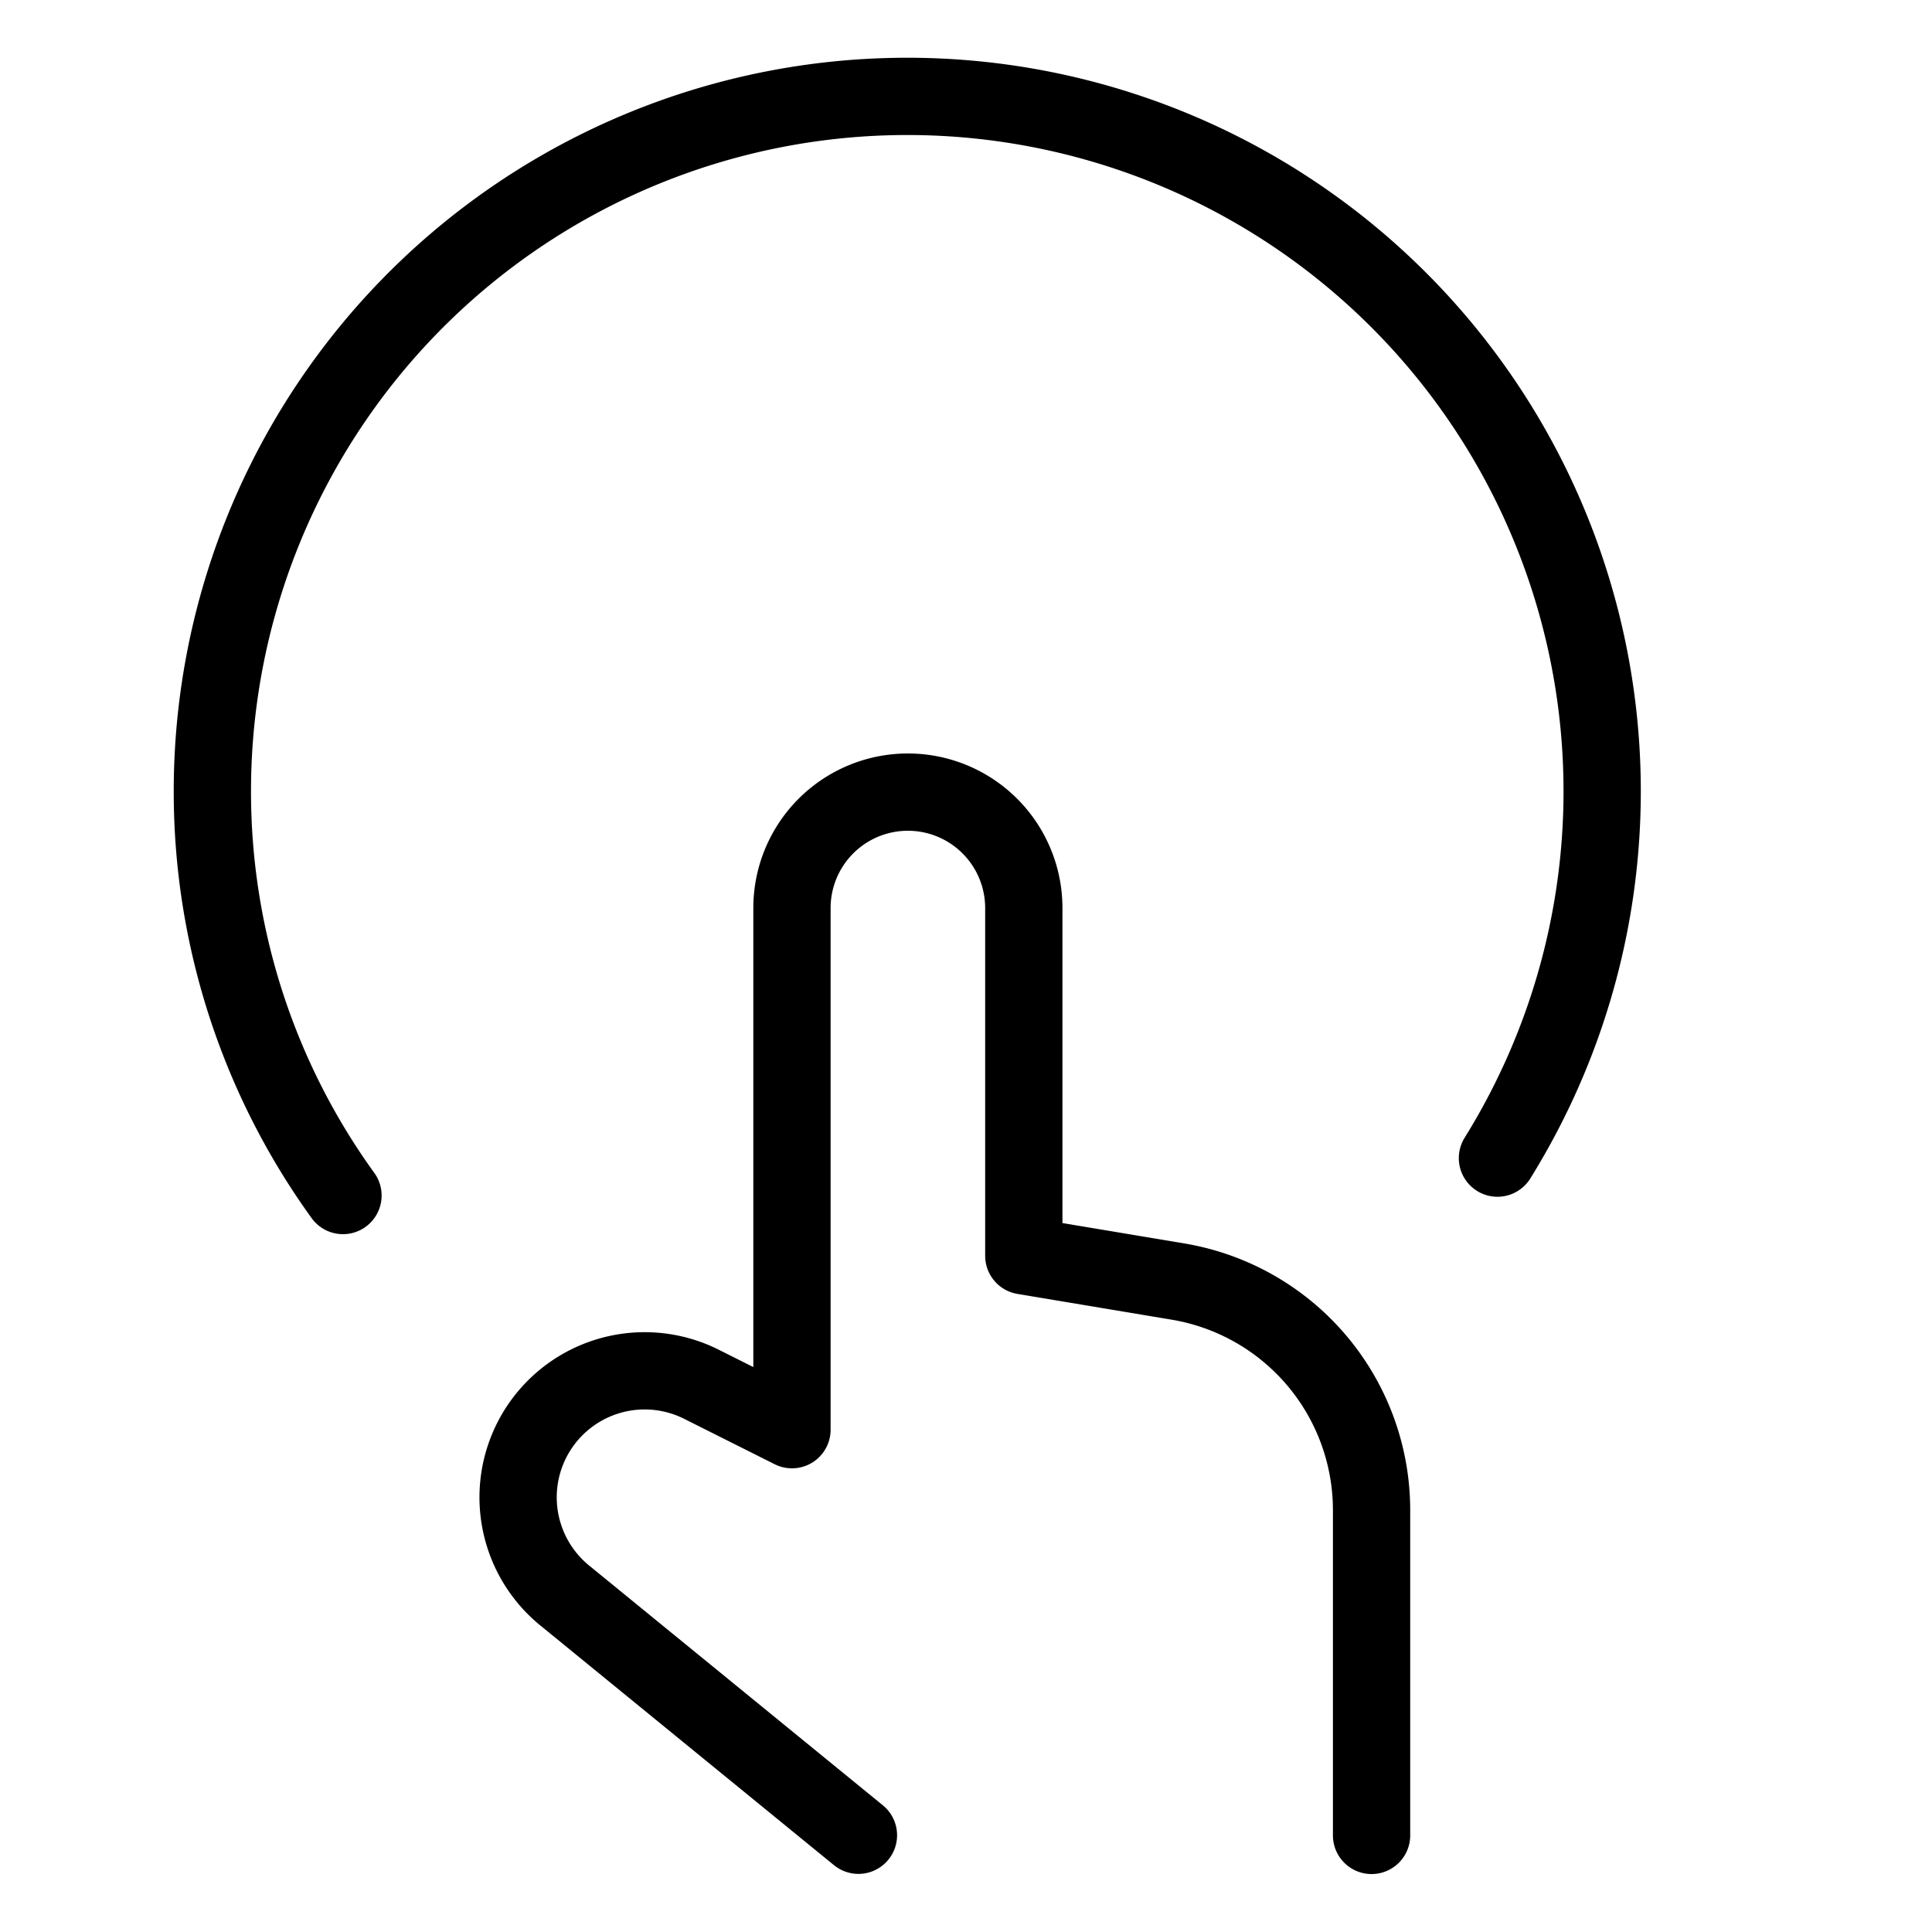
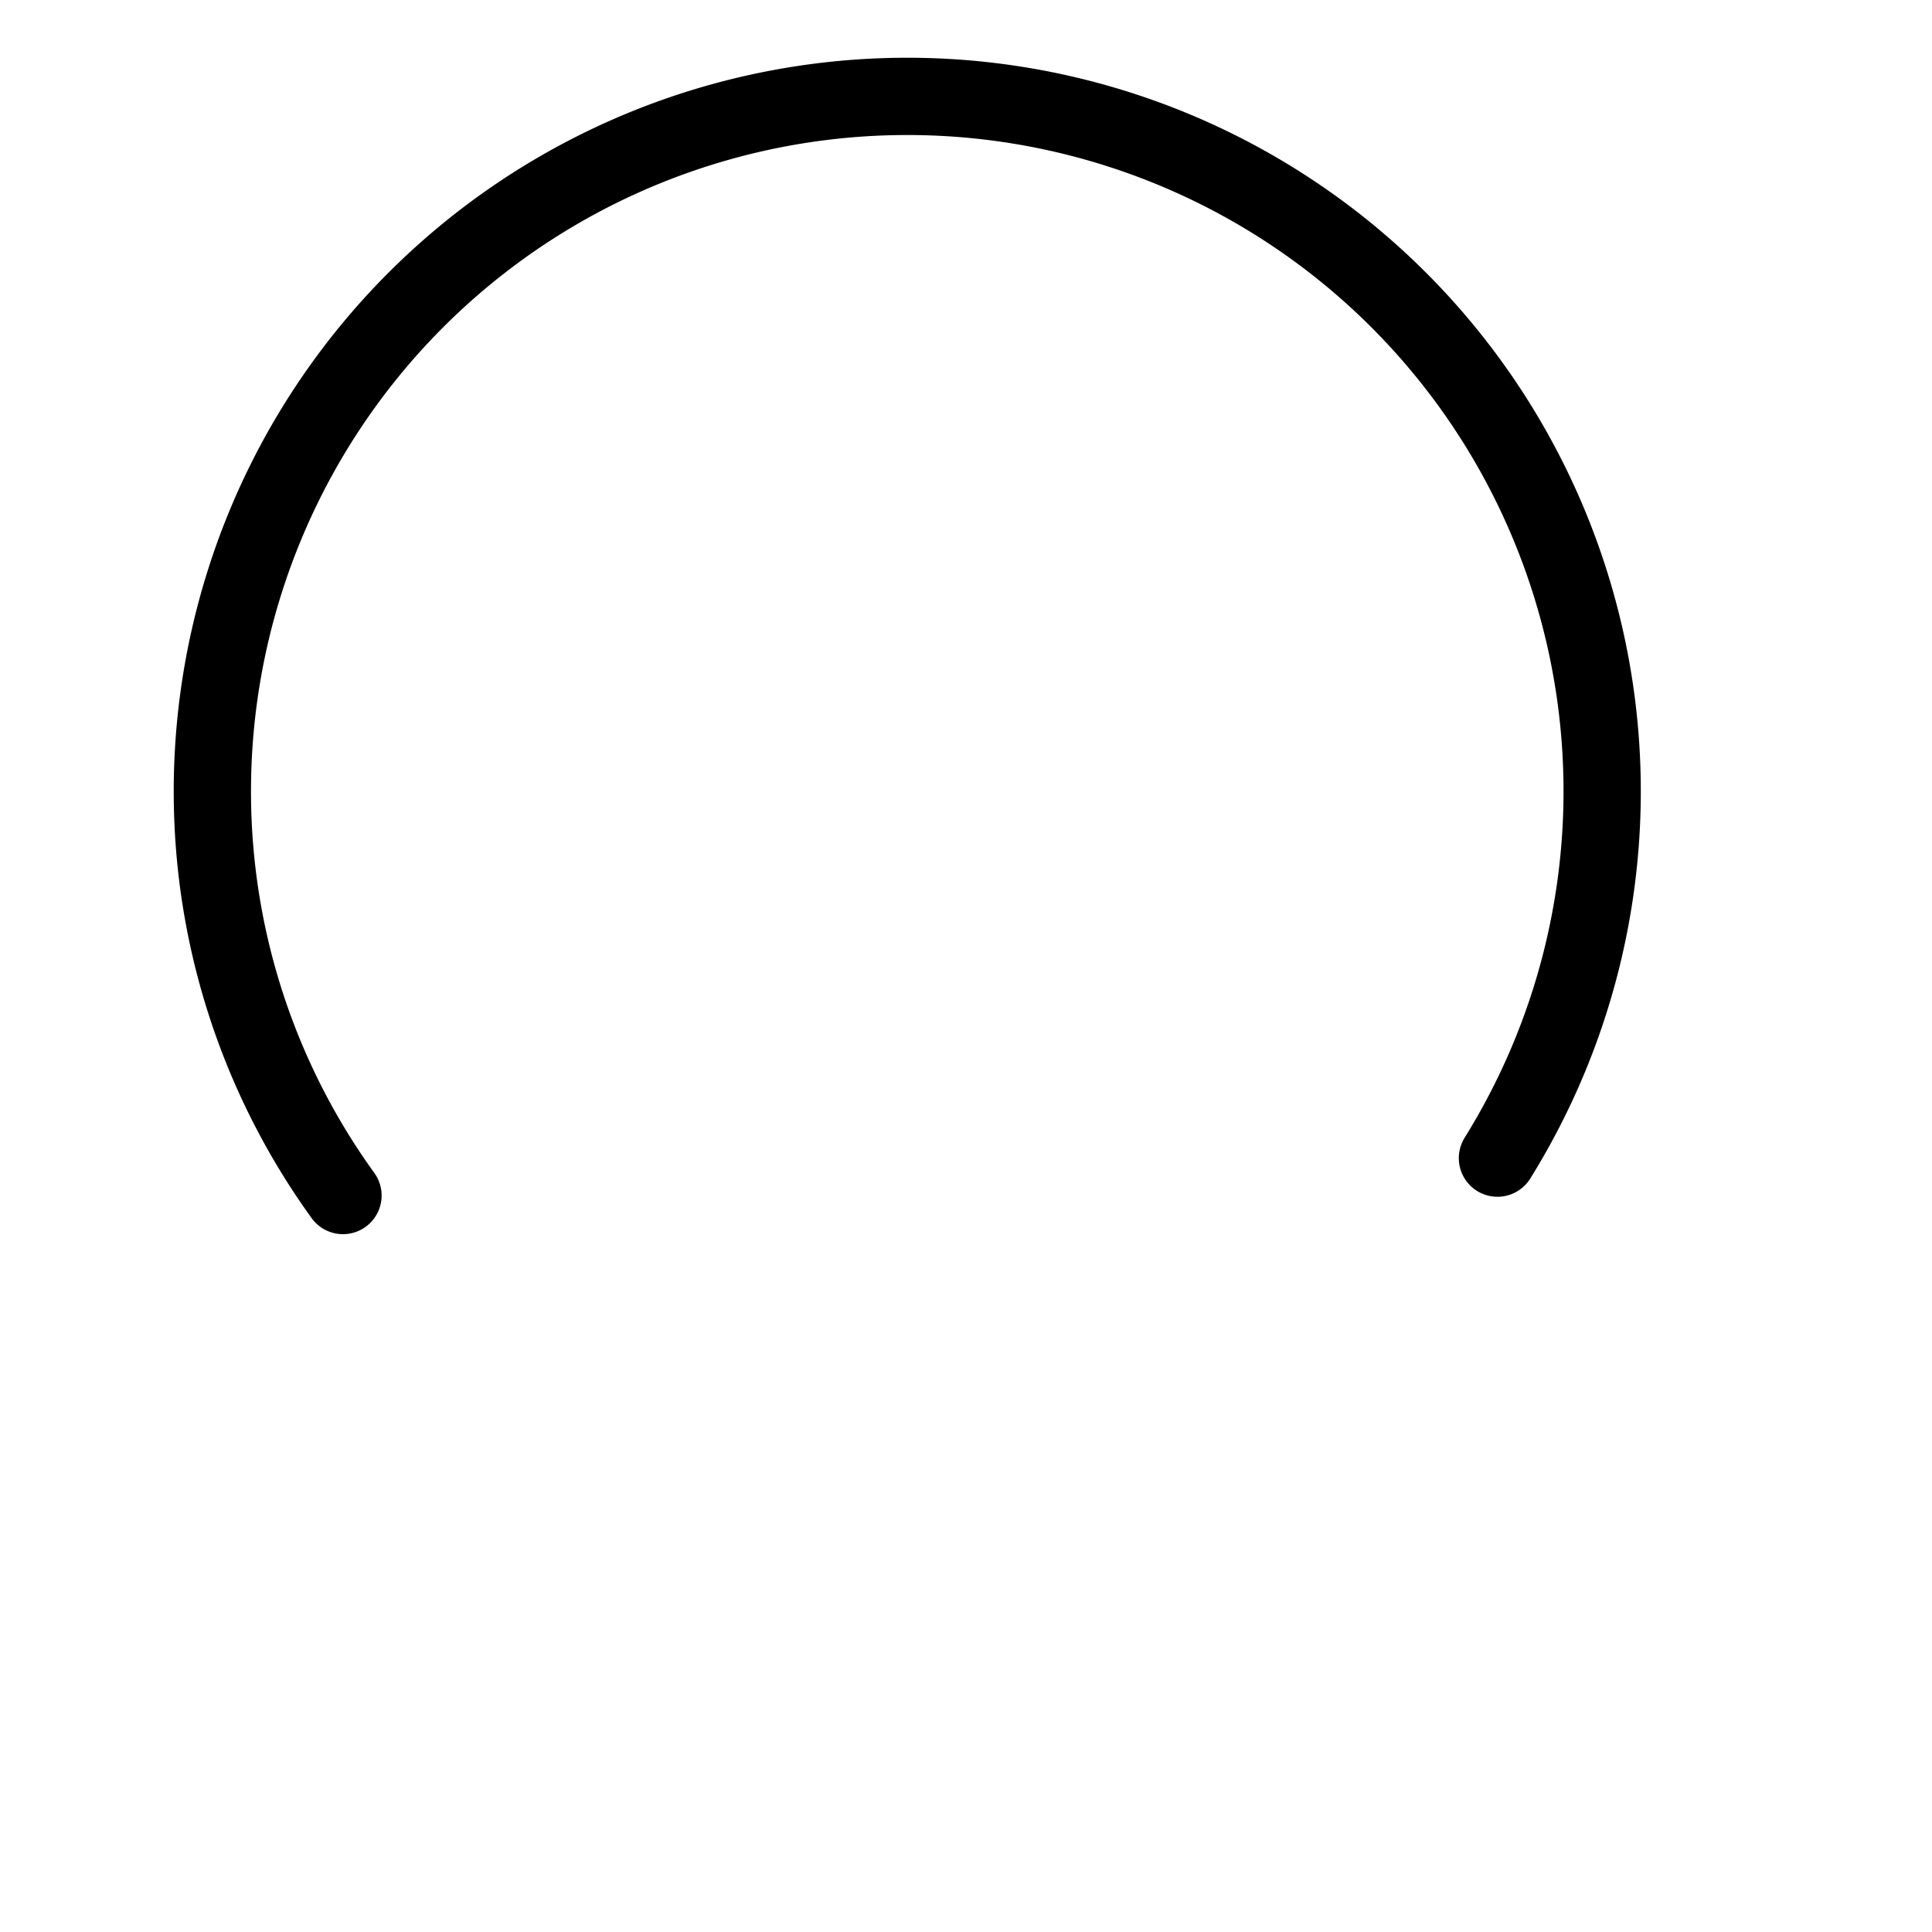
<svg xmlns="http://www.w3.org/2000/svg" width="25" height="25" id="Gesture-Tap-2--Streamline-Ultimate" viewBox="-0.5 -0.5 25 25">
  <desc>
    Gesture Tap 2 Streamline Icon: https://streamlinehq.com
  </desc>
-   <path stroke-width="1" stroke-linejoin="round" stroke-linecap="round" stroke="#000000" fill="none" d="m10.608 23.248 -3.789 -3.093a1.639 1.639 0 0 1 -0.566 -1.676h0a1.638 1.638 0 0 1 2.321 -1.068L9.748 18v-6.75a1.5 1.5 0 0 1 1.5 -1.5h0a1.5 1.5 0 0 1 1.5 1.5v4.5l1.993 0.333a3 3 0 0 1 2.507 2.959v4.208" />
  <path stroke-width="1" stroke-linejoin="round" stroke-linecap="round" stroke="#000000" fill="none" d="M18.877 14.486A8.992 8.992 0 1 0 2.248 9.748a8.922 8.922 0 0 0 1.69 5.222" />
</svg>